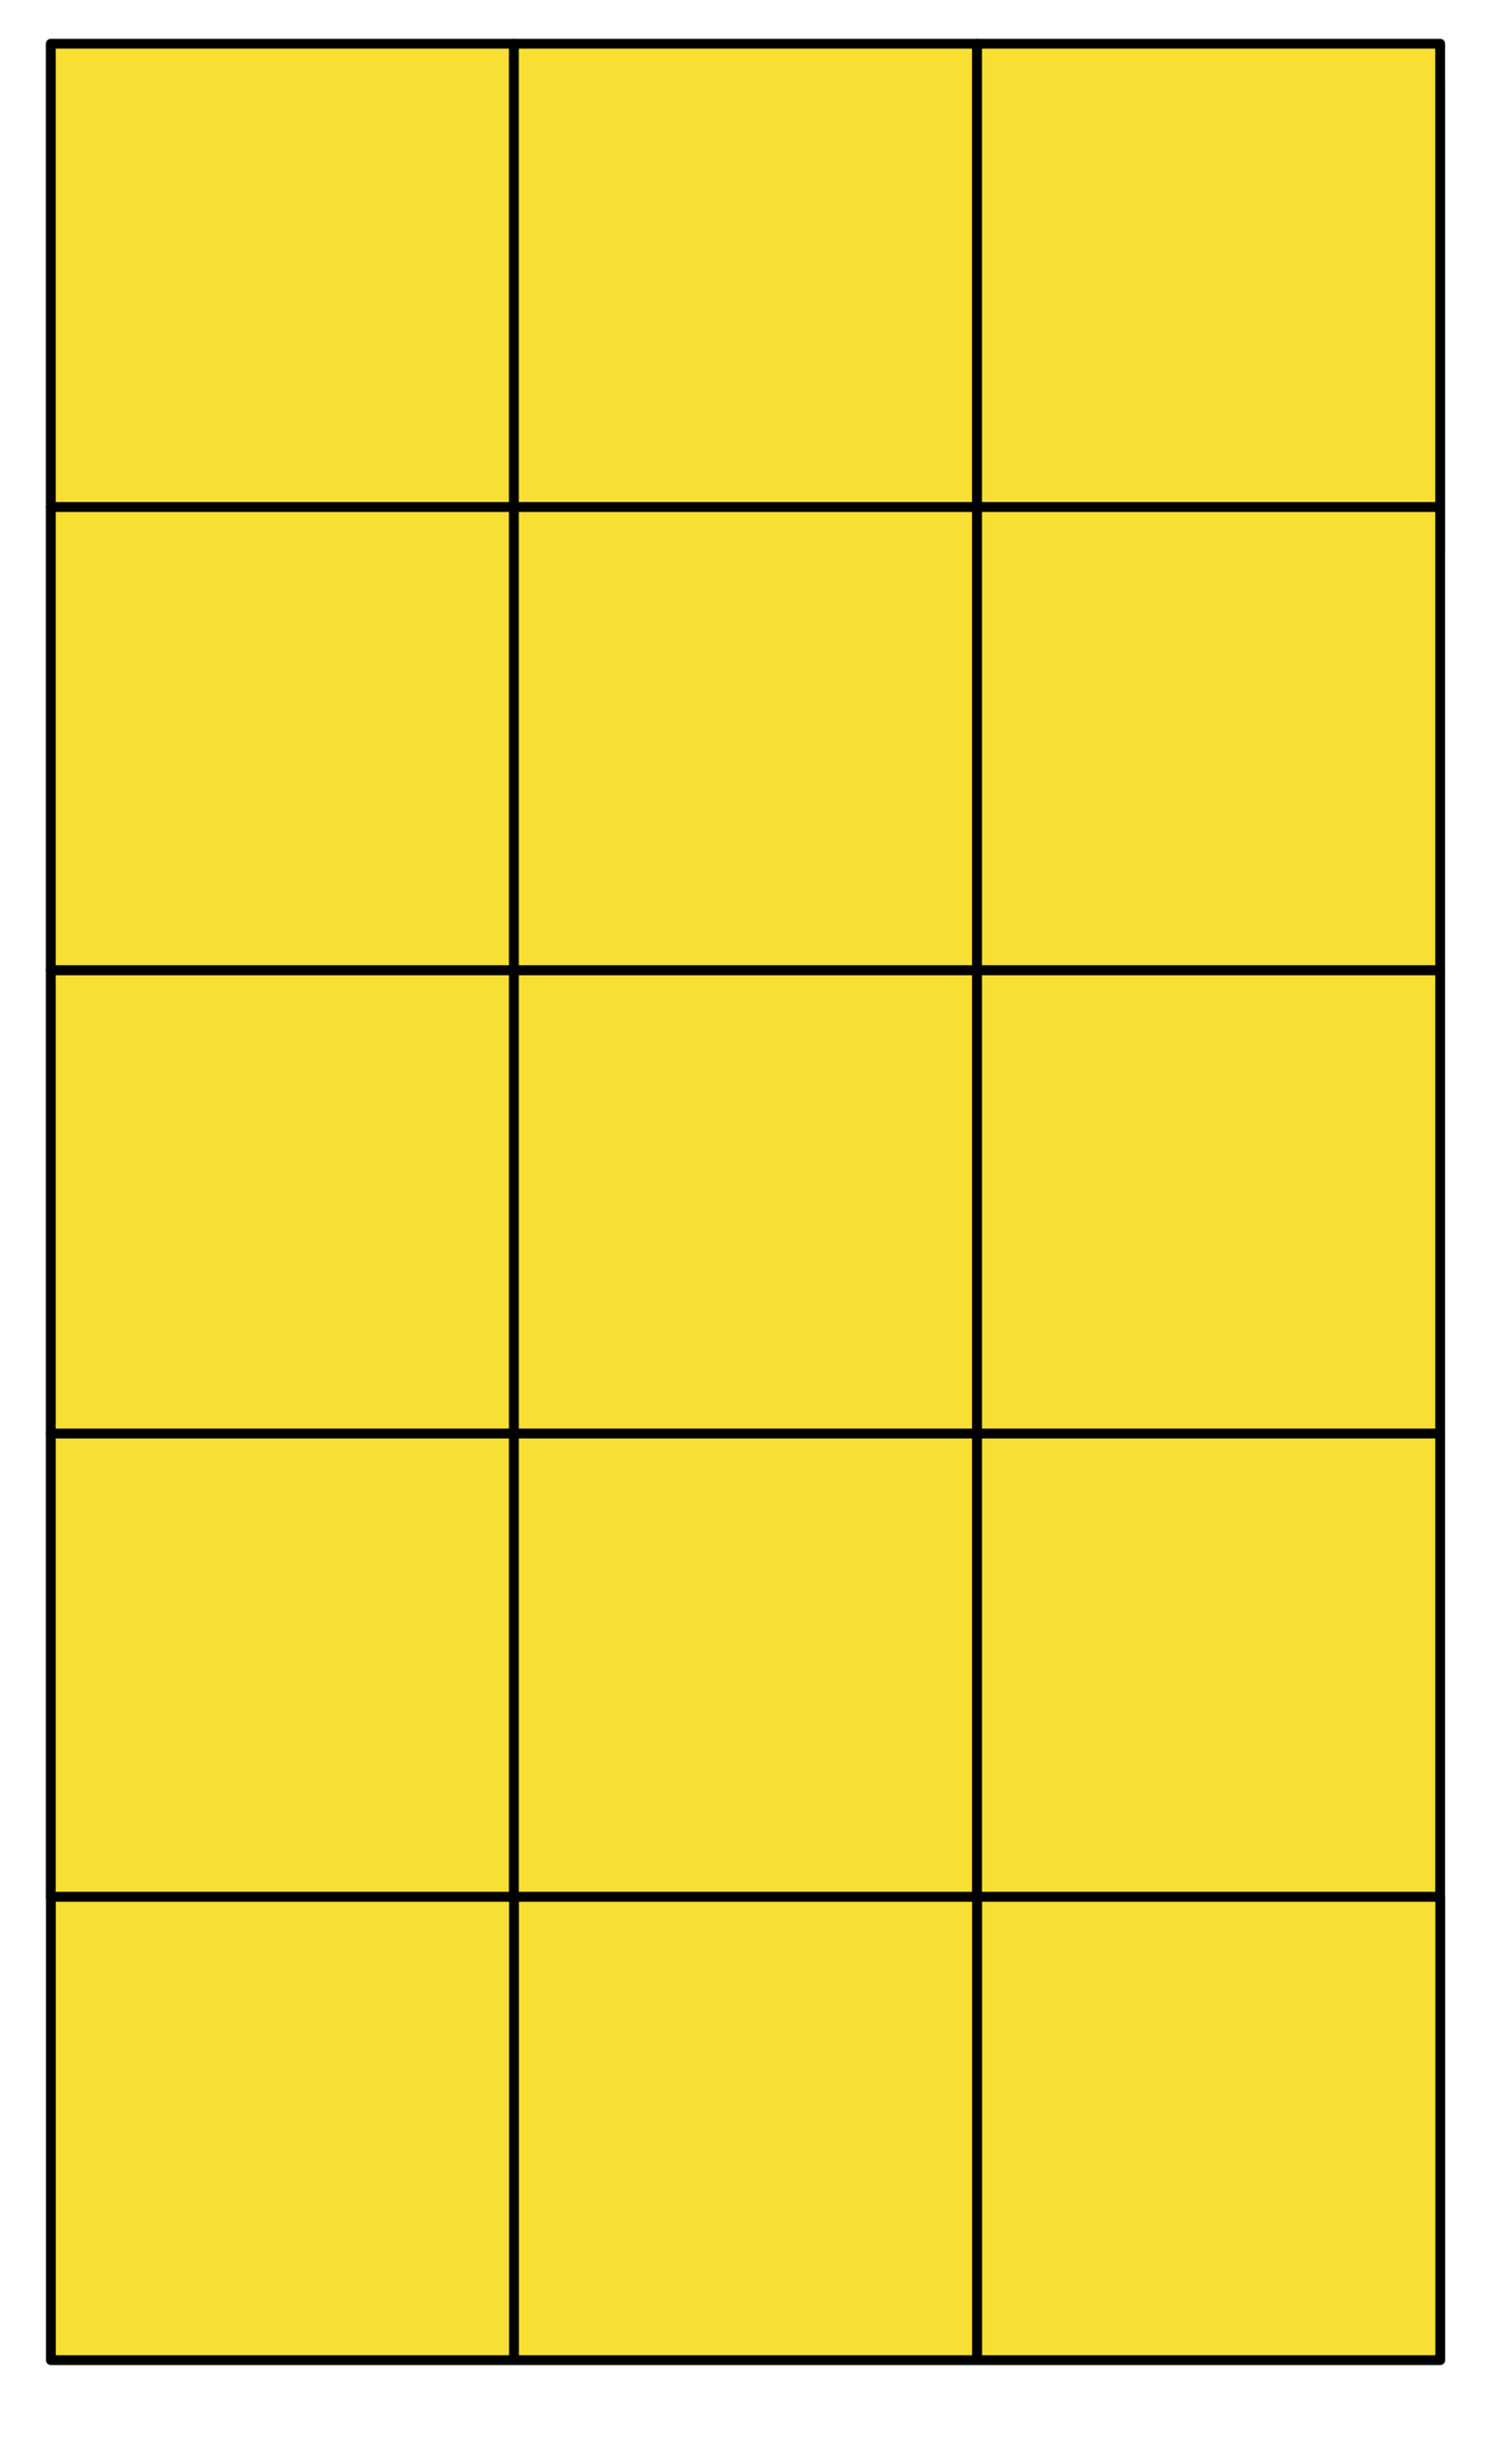
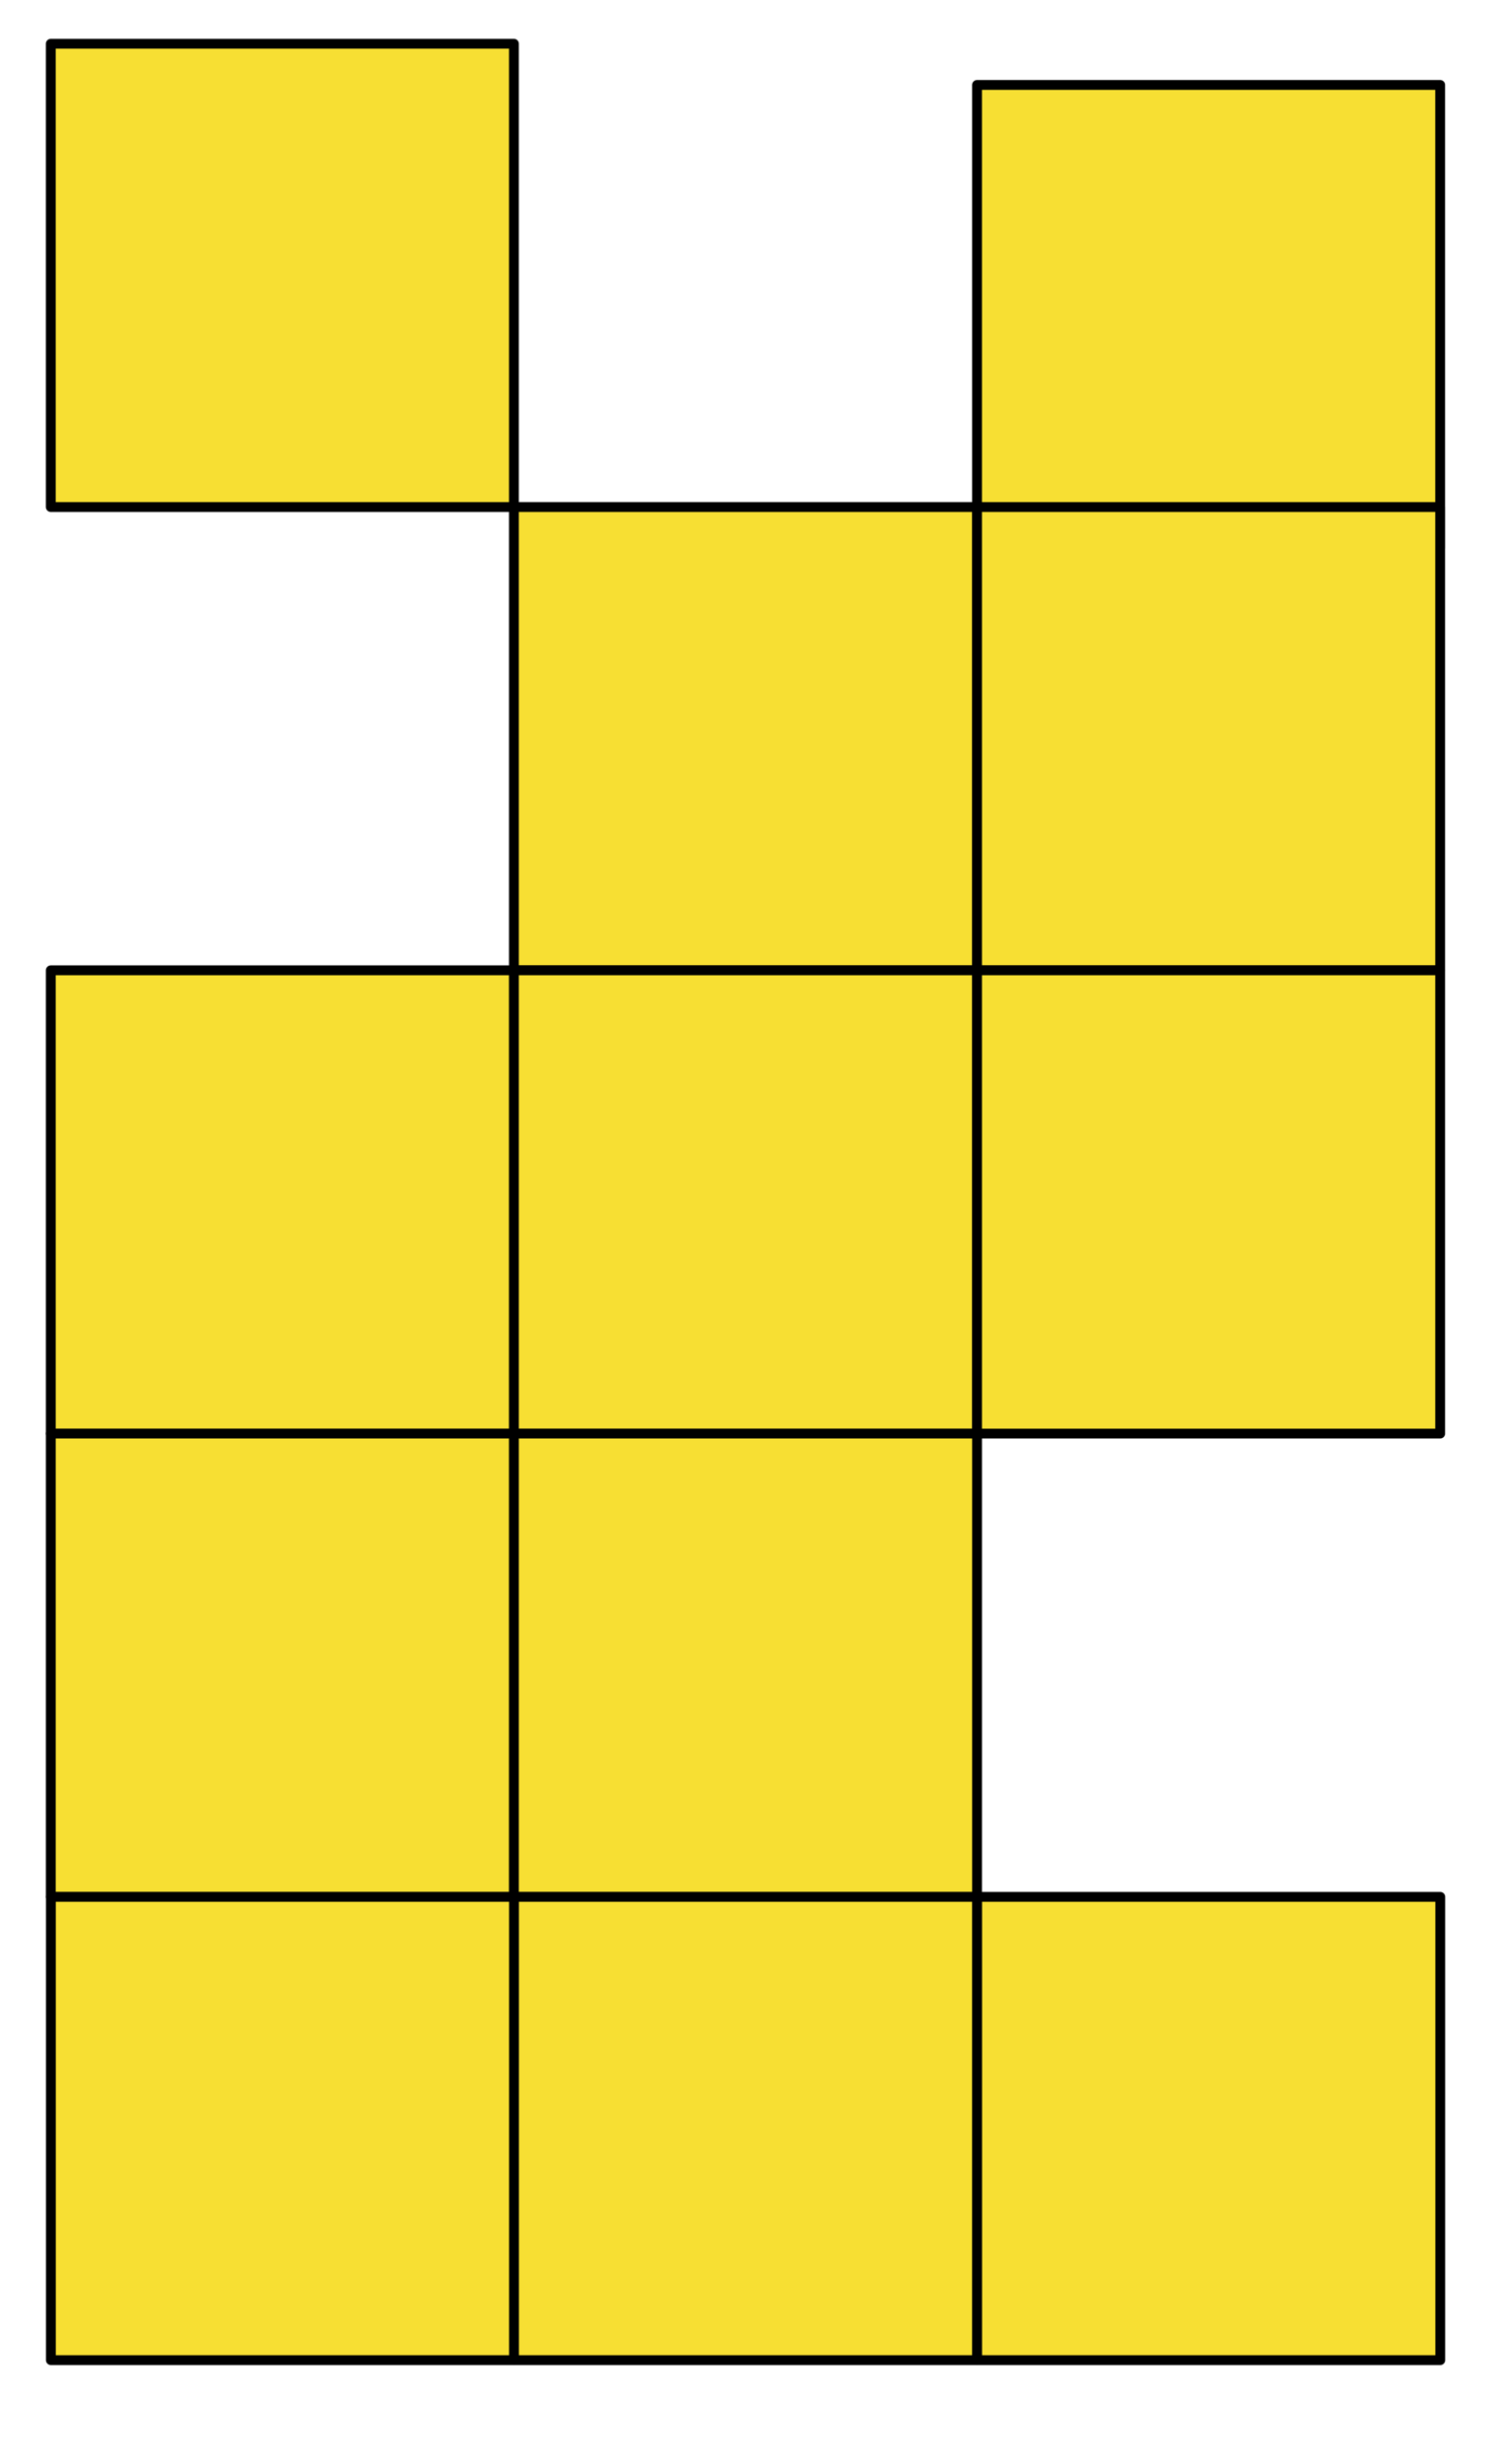
<svg xmlns="http://www.w3.org/2000/svg" width="100%" height="100%" viewBox="0 0 367 603" version="1.1" xml:space="preserve" style="fill-rule:evenodd;clip-rule:evenodd;stroke-linecap:round;stroke-linejoin:round;stroke-miterlimit:1.5;">
  <rect id="ArtBoard1" x="0" y="0" width="366.608" height="602.15" style="fill:none;" />
  <rect x="12.437" y="10.707" width="113.386" height="113.386" style="fill:#f7df33;stroke:#000;stroke-width:2.41px;" />
-   <rect x="125.823" y="10.707" width="113.386" height="113.386" style="fill:#f7df33;stroke:#000;stroke-width:2.41px;" />
  <rect x="239.209" y="20.787" width="113.386" height="113.386" style="fill:#f7df33;stroke:#000;stroke-width:2.41px;" />
-   <rect x="239.209" y="10.707" width="113.386" height="113.386" style="fill:#f7df33;stroke:#000;stroke-width:2.41px;" />
-   <rect x="12.437" y="124.093" width="113.386" height="113.386" style="fill:#f7df33;stroke:#000;stroke-width:2.41px;" />
  <rect x="125.823" y="124.093" width="113.386" height="113.386" style="fill:#f7df33;stroke:#000;stroke-width:2.41px;" />
  <rect x="239.209" y="124.093" width="113.386" height="113.386" style="fill:#f7df33;stroke:#000;stroke-width:2.41px;" />
  <rect x="12.437" y="237.478" width="113.386" height="113.386" style="fill:#f7df33;stroke:#000;stroke-width:2.41px;" />
  <rect x="125.823" y="237.478" width="113.386" height="113.386" style="fill:#f7df33;stroke:#000;stroke-width:2.41px;" />
  <rect x="239.209" y="237.478" width="113.386" height="113.386" style="fill:#f7df33;stroke:#000;stroke-width:2.41px;" />
  <rect x="12.437" y="350.864" width="113.386" height="113.386" style="fill:#f7df33;stroke:#000;stroke-width:2.41px;" />
  <rect x="125.823" y="350.864" width="113.386" height="113.386" style="fill:#f7df33;stroke:#000;stroke-width:2.41px;" />
-   <rect x="239.209" y="350.864" width="113.386" height="113.386" style="fill:#f7df33;stroke:#000;stroke-width:2.41px;" />
  <rect x="12.461" y="464.25" width="113.386" height="113.386" style="fill:#f7df33;stroke:#000;stroke-width:2.41px;" />
  <rect x="125.846" y="464.25" width="113.386" height="113.386" style="fill:#f7df33;stroke:#000;stroke-width:2.41px;" />
  <rect x="239.232" y="464.25" width="113.386" height="113.386" style="fill:#f7df33;stroke:#000;stroke-width:2.41px;" />
</svg>